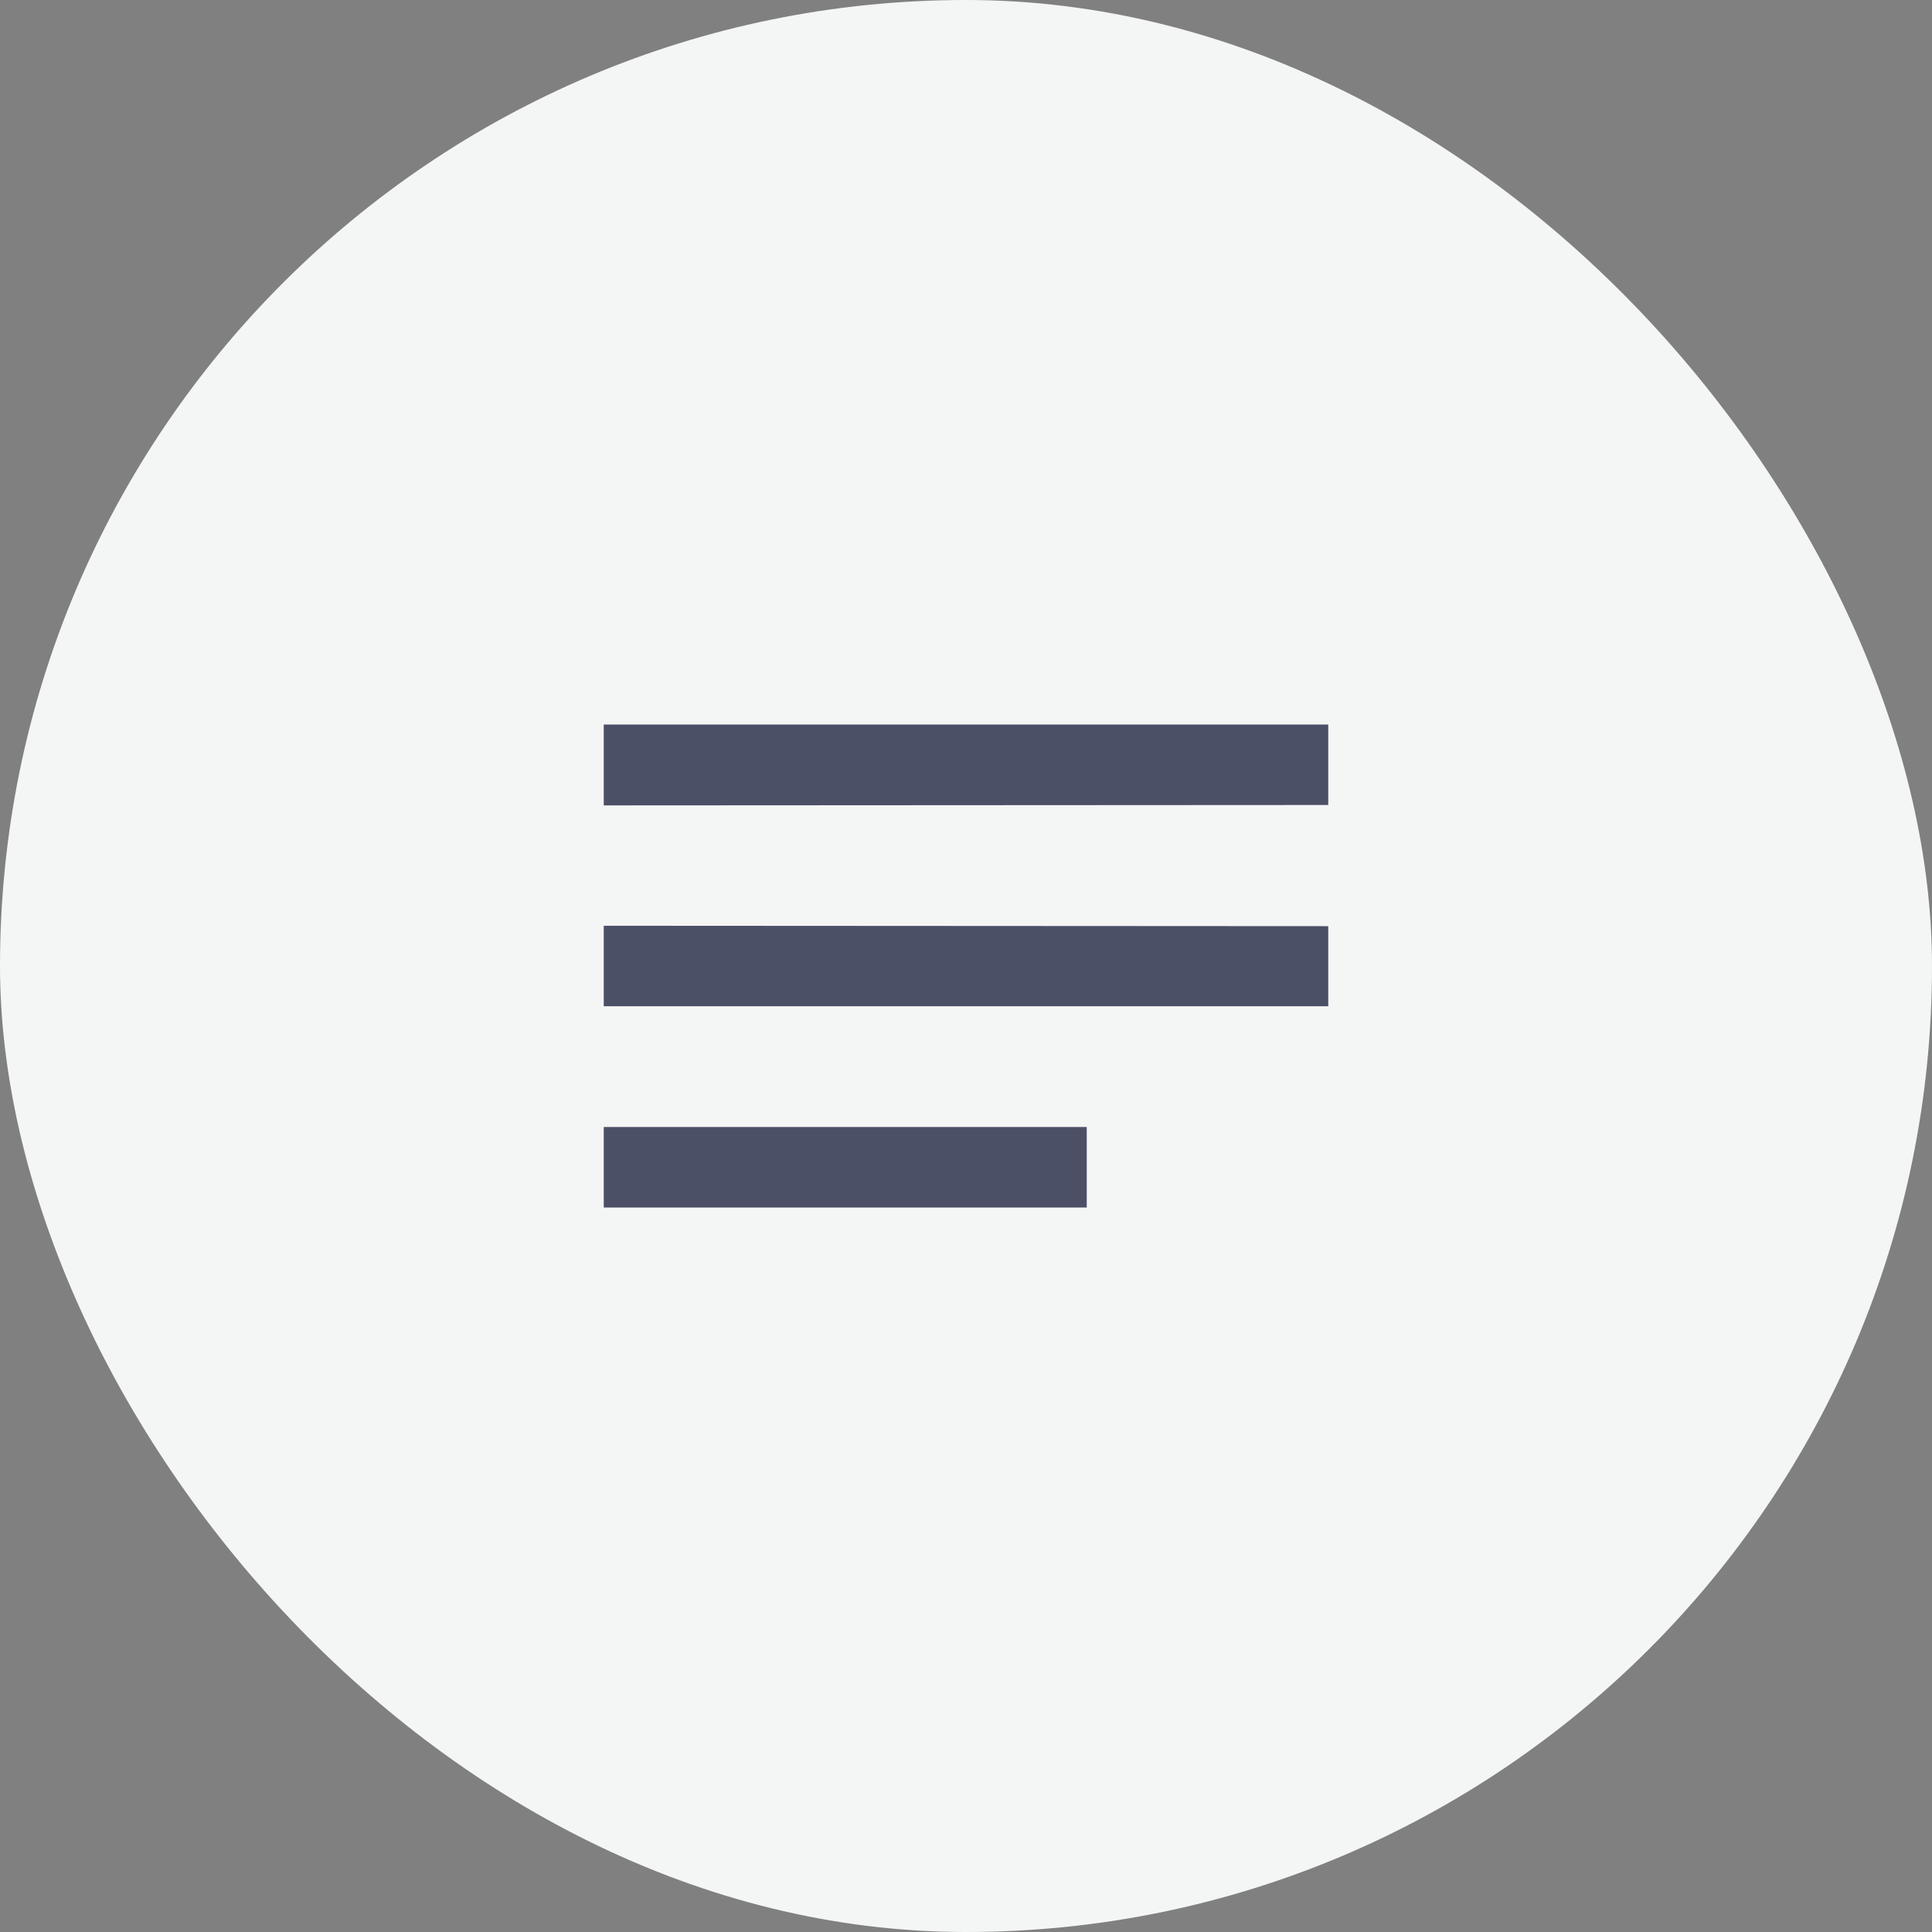
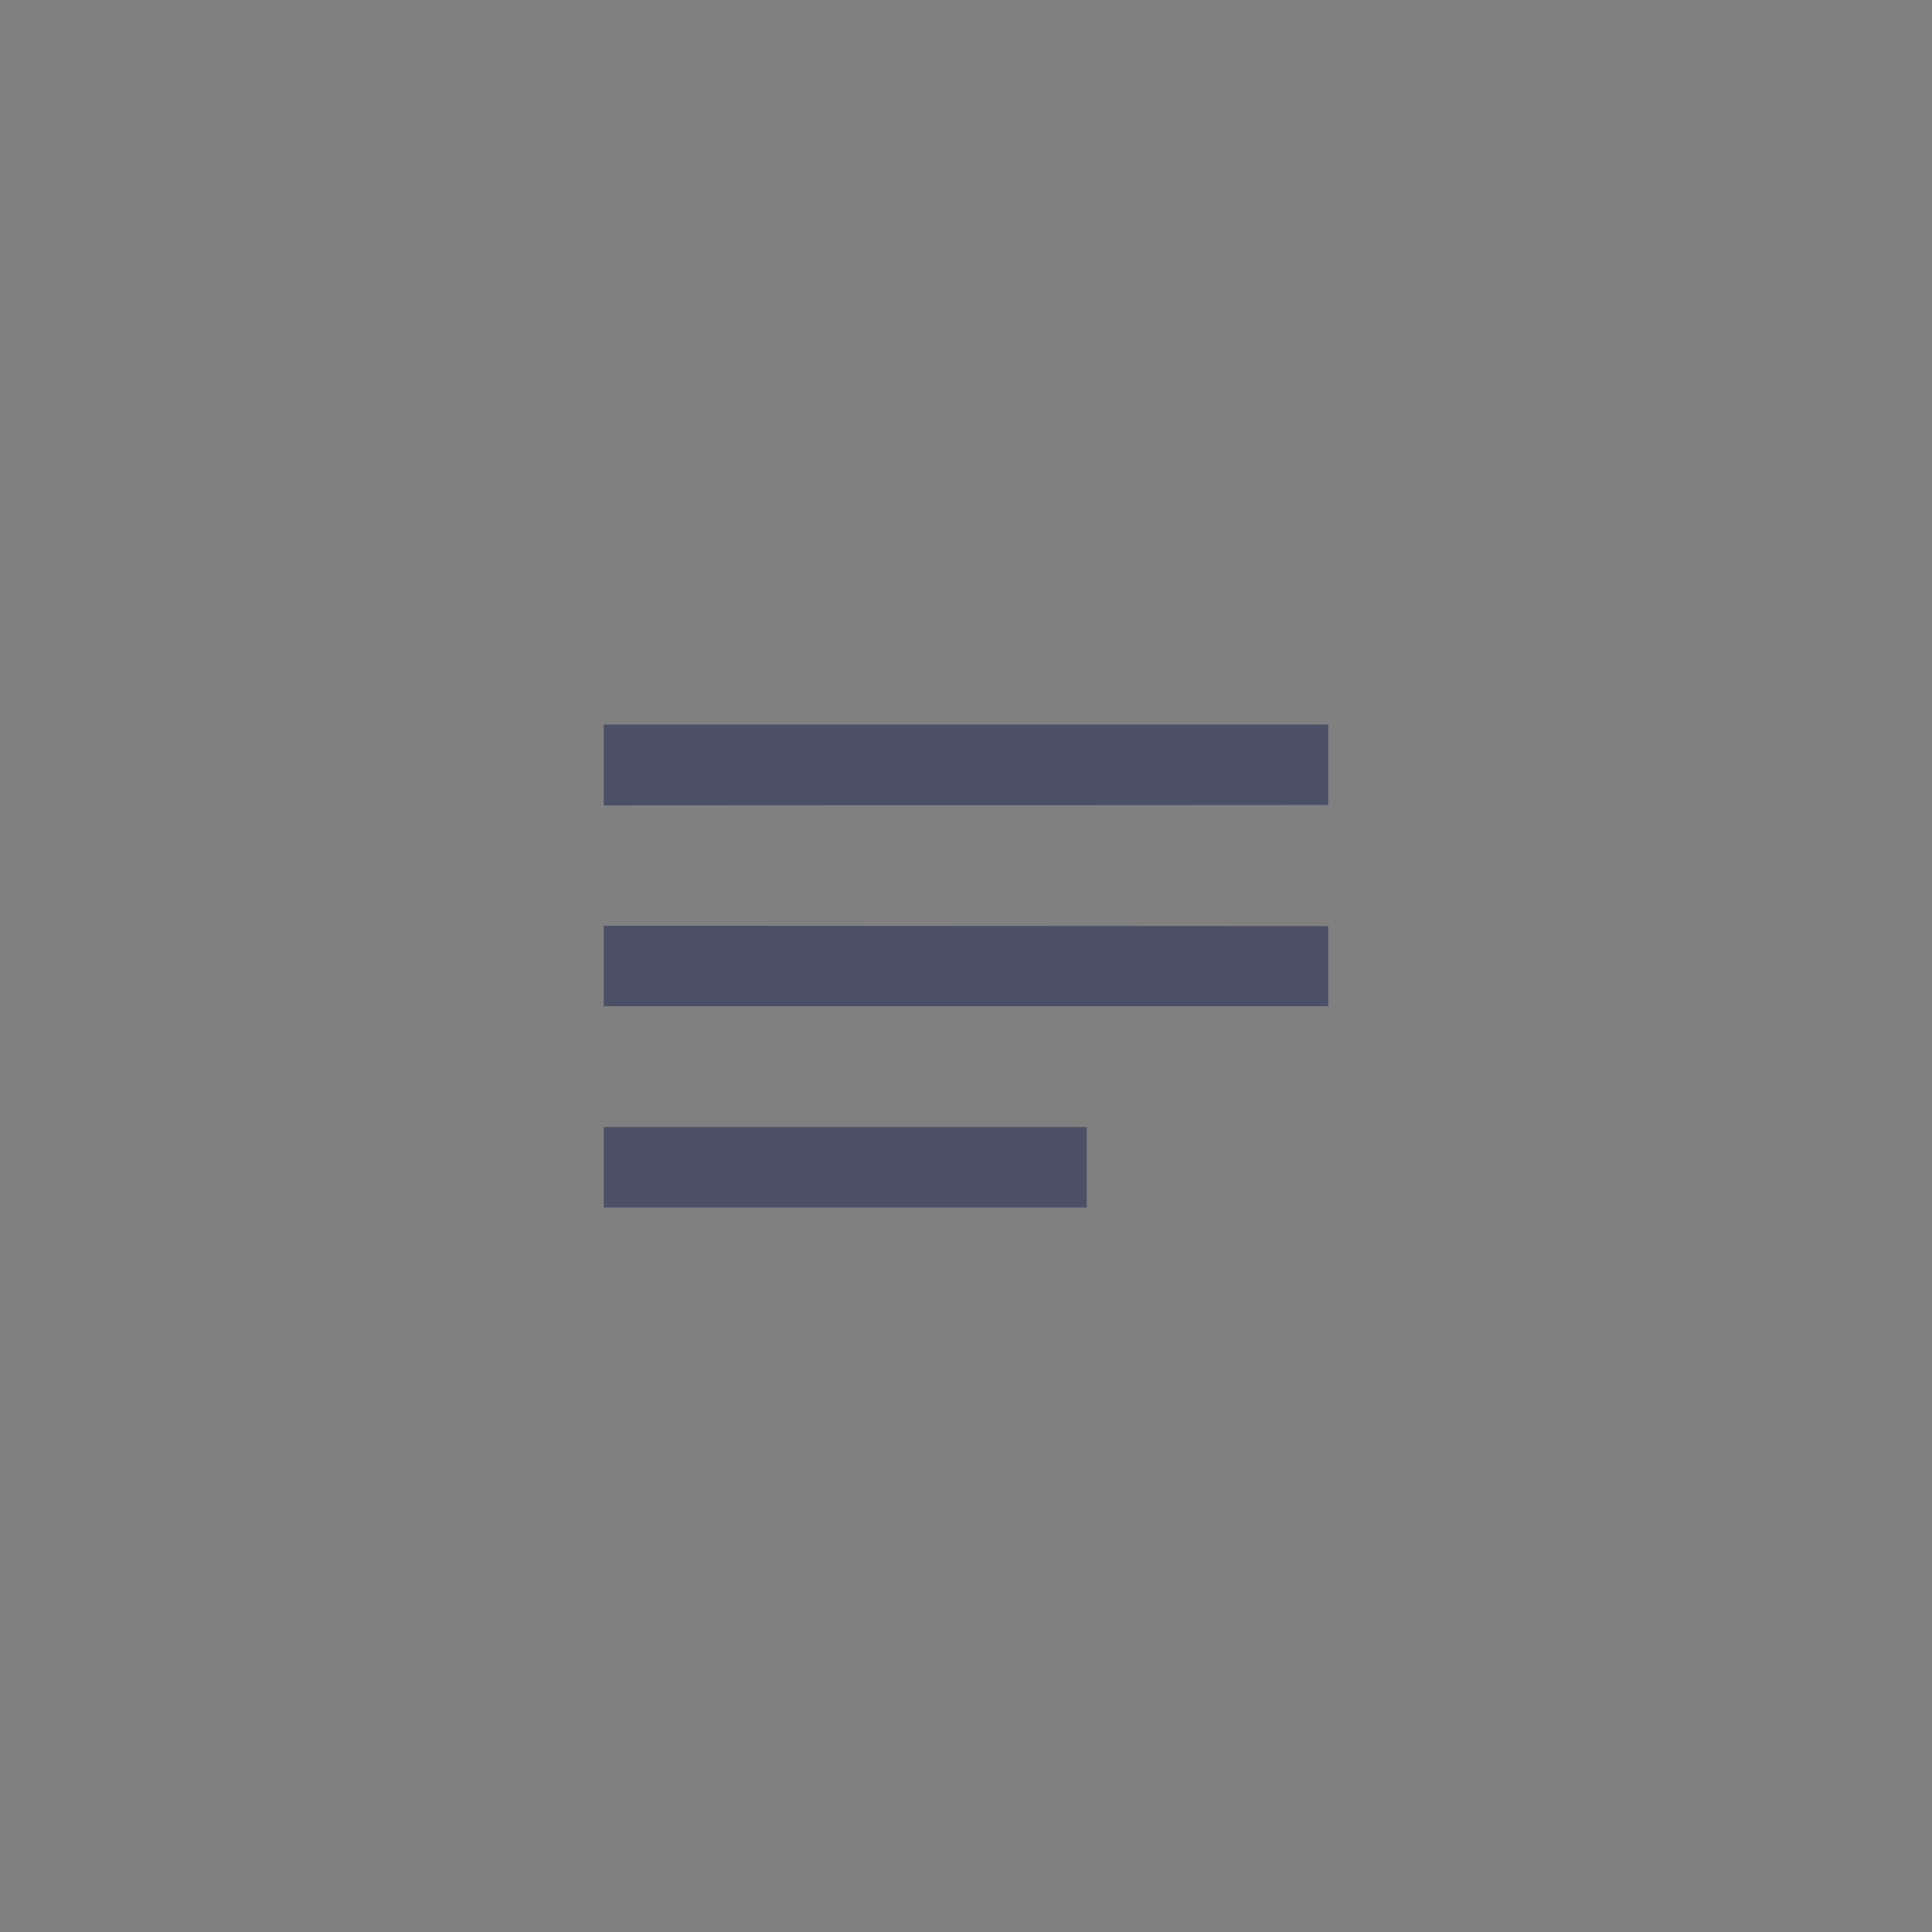
<svg xmlns="http://www.w3.org/2000/svg" width="48" height="48" fill="none">
  <rect width="100%" height="100%" fill="#808080" stroke="none" />
-   <rect width="48" height="48" fill="#F4F5F5" rx="24" />
-   <path fill="#4C5067" d="M33 23.01 15 23v2h18v-1.99ZM15 28h12v2H15v-2Zm18-10H15v2.01L33 20v-2Z" />
+   <path fill="#4C5067" d="M33 23.01 15 23v2h18v-1.99ZM15 28h12v2H15v-2m18-10H15v2.01L33 20v-2Z" />
</svg>